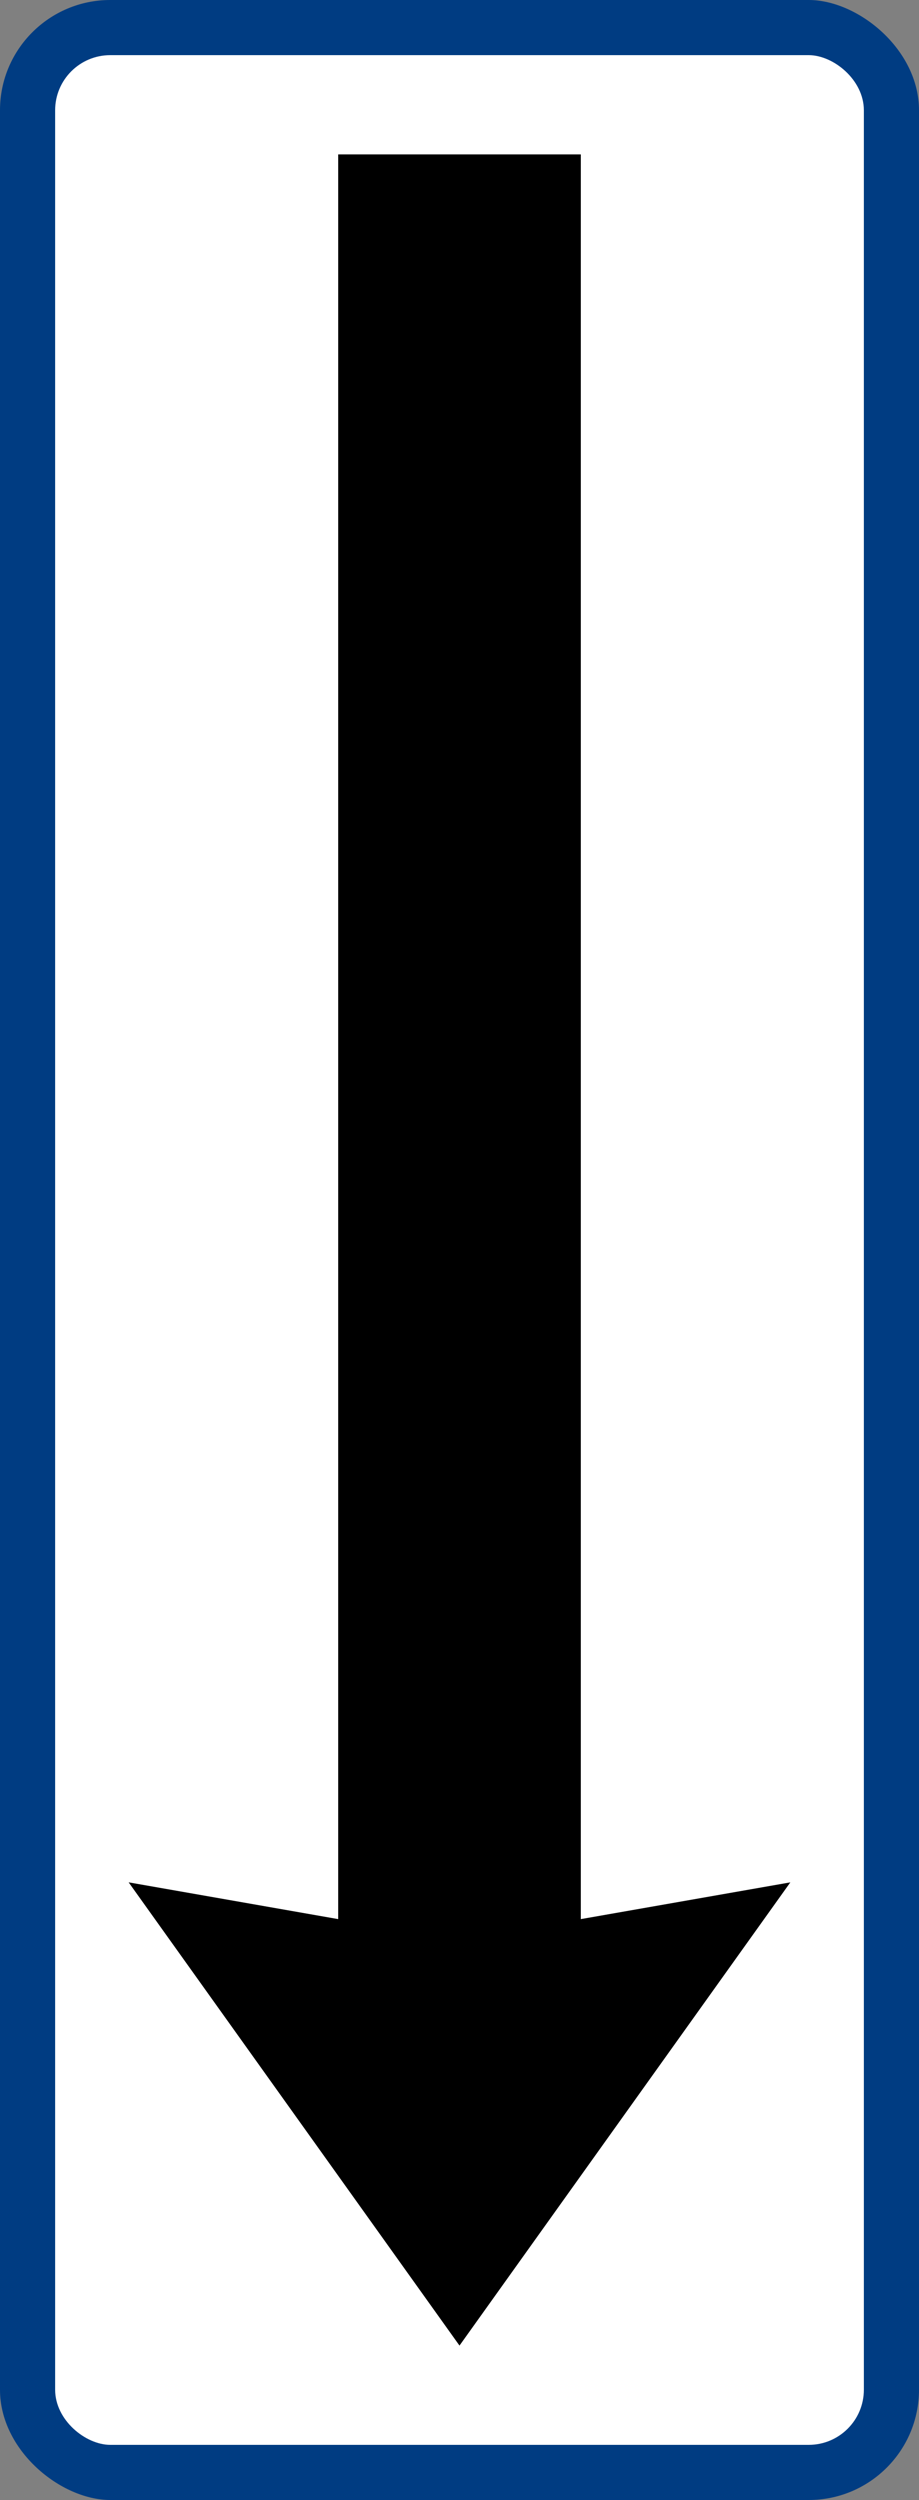
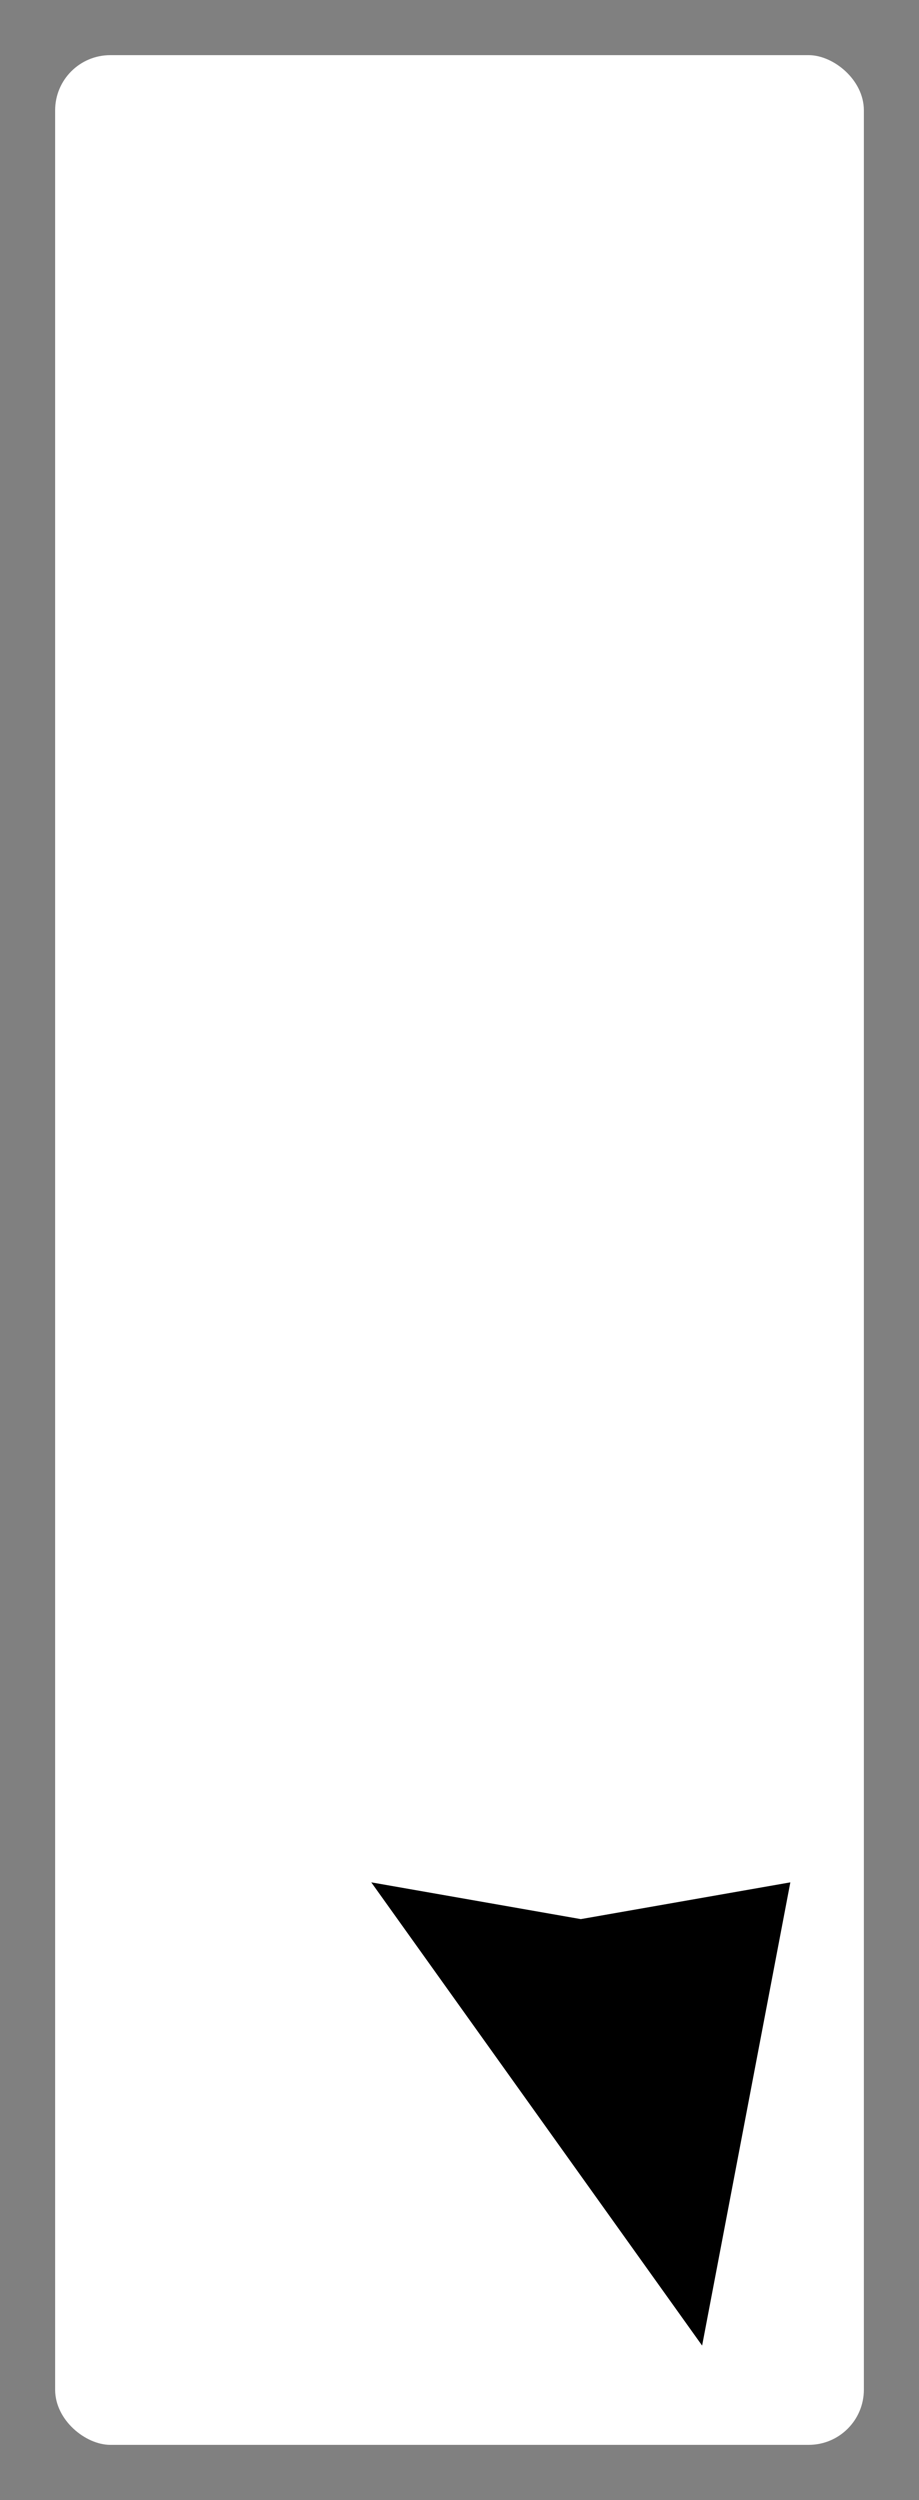
<svg xmlns="http://www.w3.org/2000/svg" xmlns:ns1="http://www.inkscape.org/namespaces/inkscape" xmlns:ns2="http://sodipodi.sourceforge.net/DTD/sodipodi-0.dtd" width="25mm" height="68mm" viewBox="0 0 25 68" version="1.1" id="svg833" ns1:version="0.92.3 (2405546, 2018-03-11)" ns2:docname="Vienna Convention road sign H4a-V2-1.svg">
  <rect x="0" y="0" width="25" height="68" fill="#808080" stroke="none" />
  <defs id="defs827" />
  <ns2:namedview id="base" pagecolor="#ffffff" bordercolor="#666666" borderopacity="1.0" ns1:pageopacity="0.0" ns1:pageshadow="2" ns1:zoom="1.4142136" ns1:cx="-65.821745" ns1:cy="172.96284" ns1:document-units="mm" ns1:current-layer="layer1" showgrid="false" ns1:window-width="1366" ns1:window-height="705" ns1:window-x="-8" ns1:window-y="-8" ns1:window-maximized="1" />
  <g ns1:label="Layer 1" ns1:groupmode="layer" id="layer1" transform="translate(-22,-250)">
-     <rect ry="3" rx="3" y="-47" x="-318" height="25" width="68" id="rect922" style="opacity:1;fill:#003c82;fill-opacity:1;fill-rule:nonzero;stroke:none;stroke-width:14.773;stroke-linecap:square;stroke-linejoin:round;stroke-miterlimit:4;stroke-dasharray:none;stroke-opacity:1;paint-order:stroke fill markers" transform="matrix(0,-1,-1,0,0,0)" />
    <rect style="opacity:1;fill:#ffffff;fill-opacity:1;fill-rule:nonzero;stroke:none;stroke-width:13.55;stroke-linecap:square;stroke-linejoin:round;stroke-miterlimit:4;stroke-dasharray:none;stroke-opacity:1;paint-order:stroke fill markers" id="rect924" width="65" height="22" x="-316.5" y="-45.5" rx="1.5" ry="1.5" transform="matrix(0,-1,-1,0,0,0)" />
-     <path ns1:connector-curvature="0" d="m 43.5,301.2 -5.7,1 1.24e-4,-36.4 V 254.2 h -6.6 v 11.6 l -1.24e-4,36.4 -5.7,-1 9,12.6 z" id="path3807-8" style="fill:#000000;fill-opacity:1;fill-rule:nonzero;stroke:none;stroke-width:0.075" ns2:nodetypes="cccccccccc" />
+     <path ns1:connector-curvature="0" d="m 43.5,301.2 -5.7,1 1.24e-4,-36.4 V 254.2 v 11.6 l -1.24e-4,36.4 -5.7,-1 9,12.6 z" id="path3807-8" style="fill:#000000;fill-opacity:1;fill-rule:nonzero;stroke:none;stroke-width:0.075" ns2:nodetypes="cccccccccc" />
  </g>
</svg>